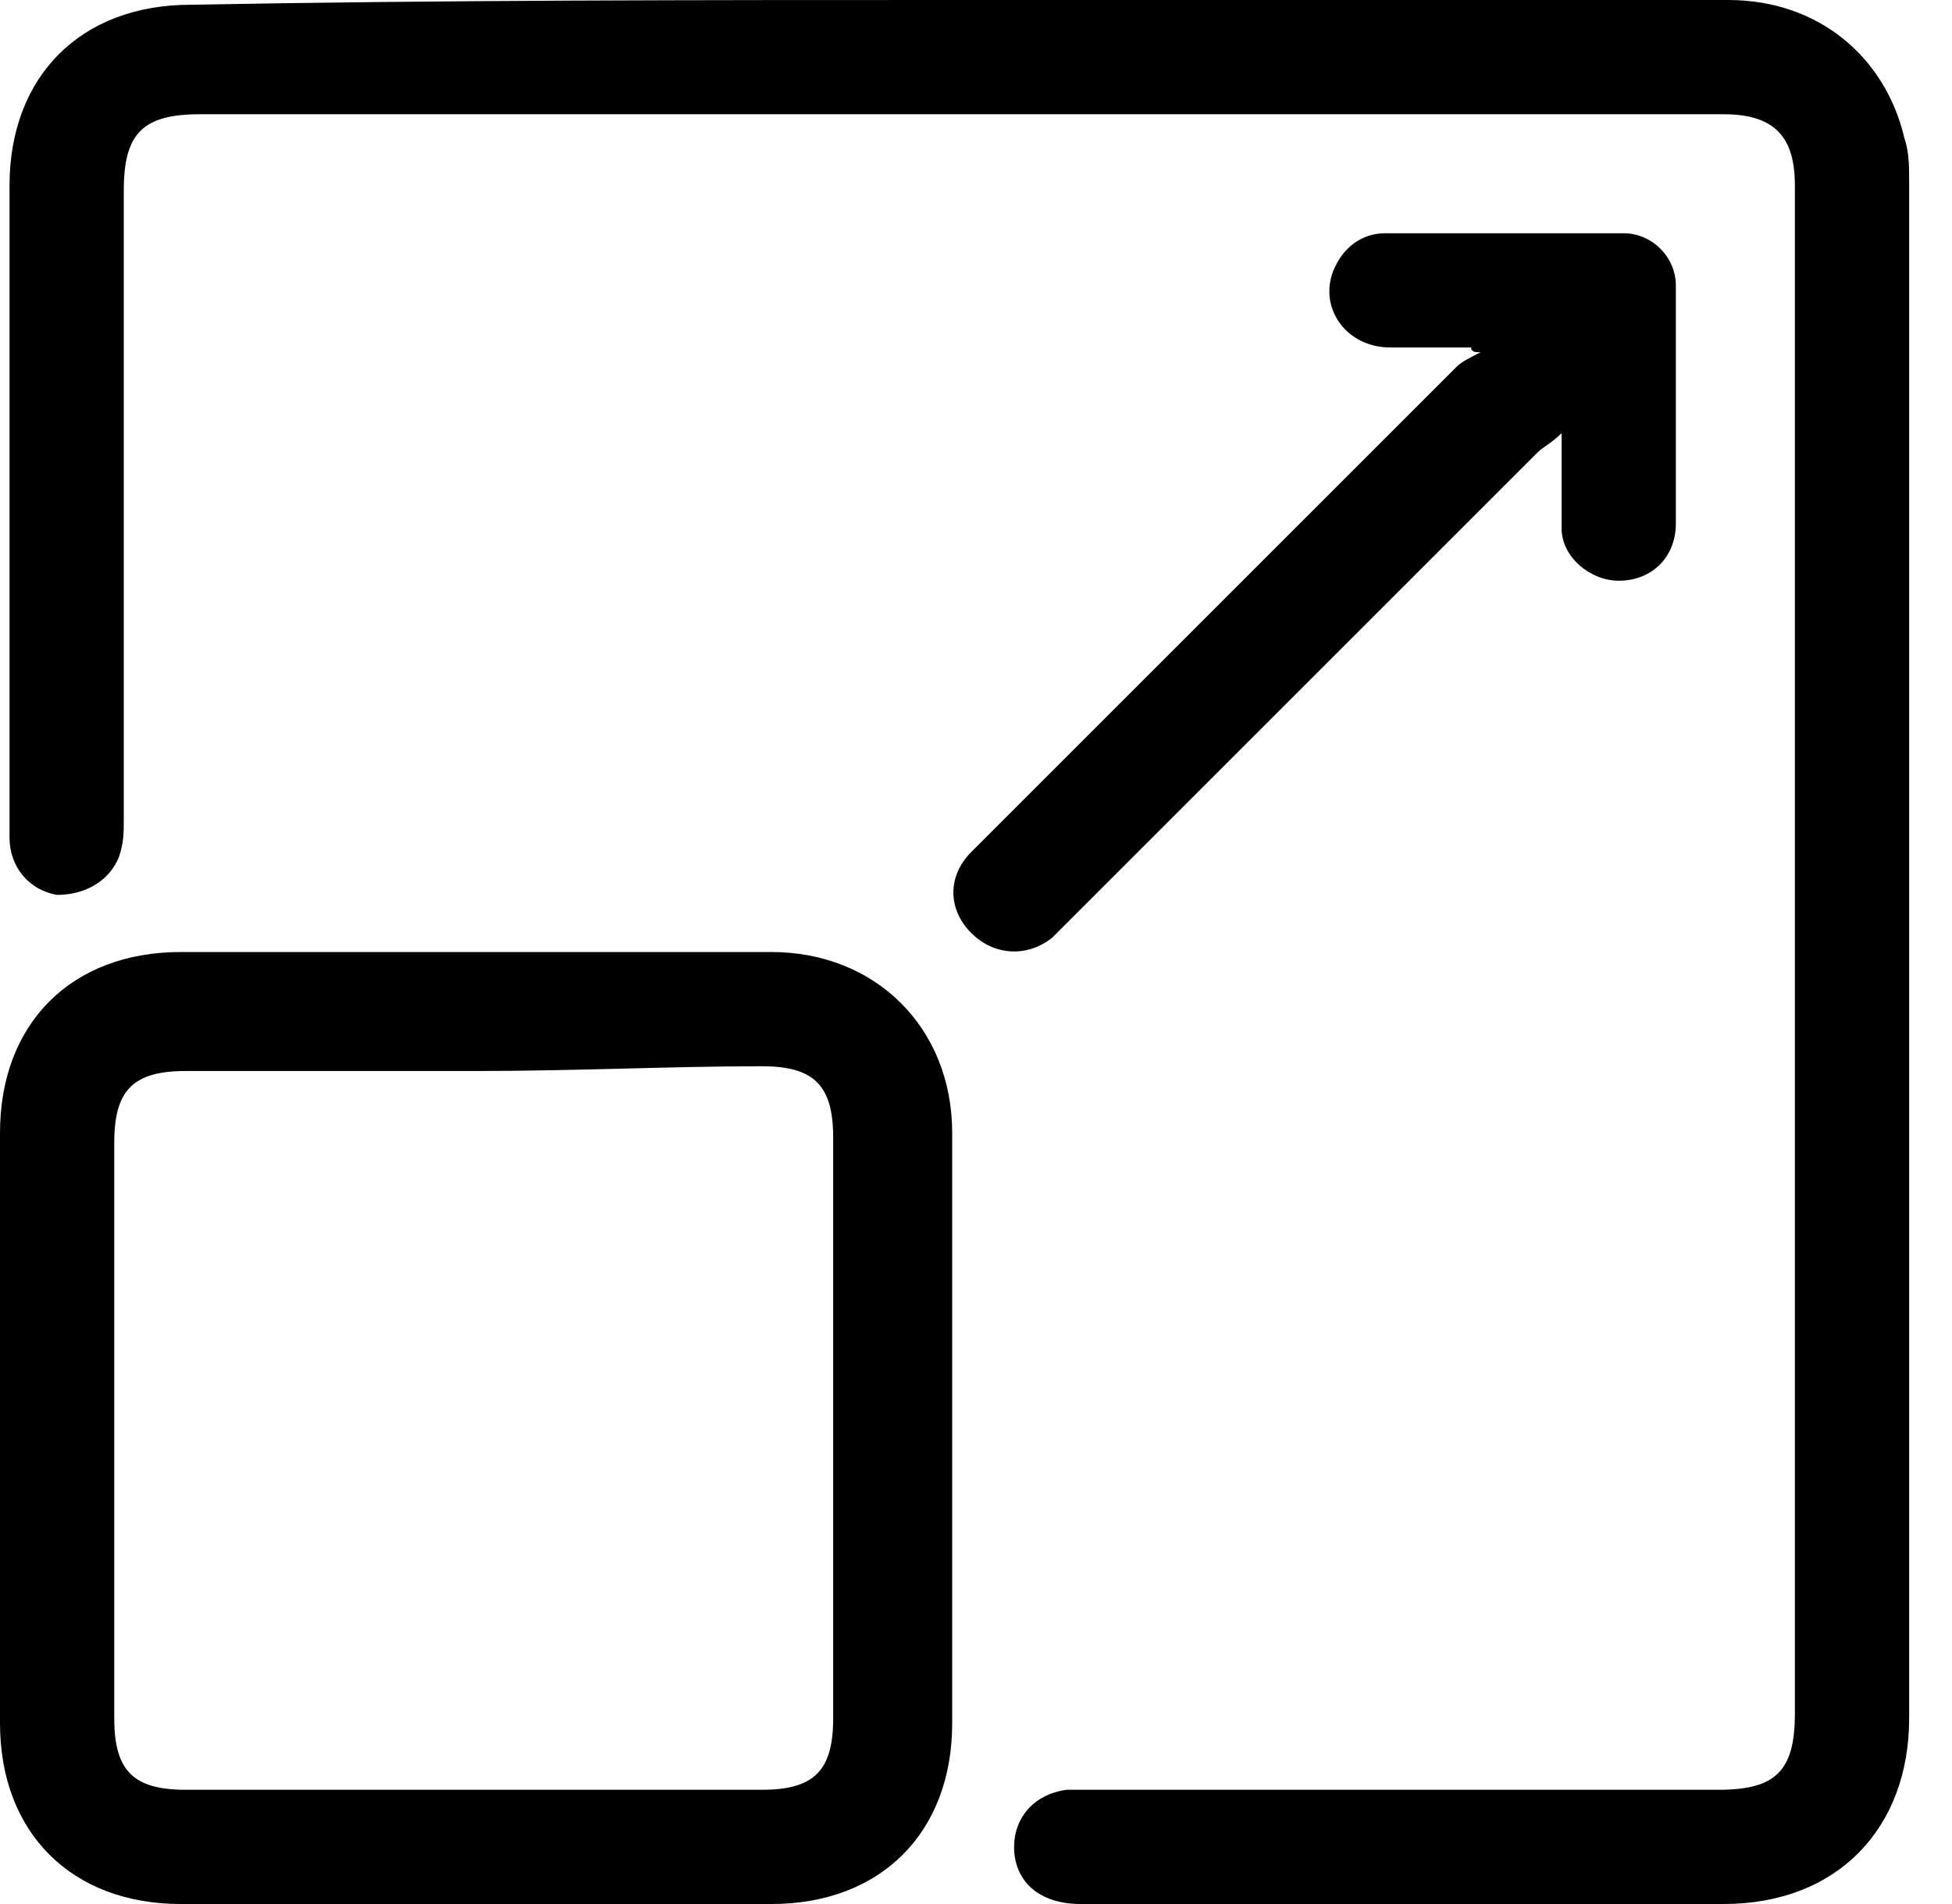
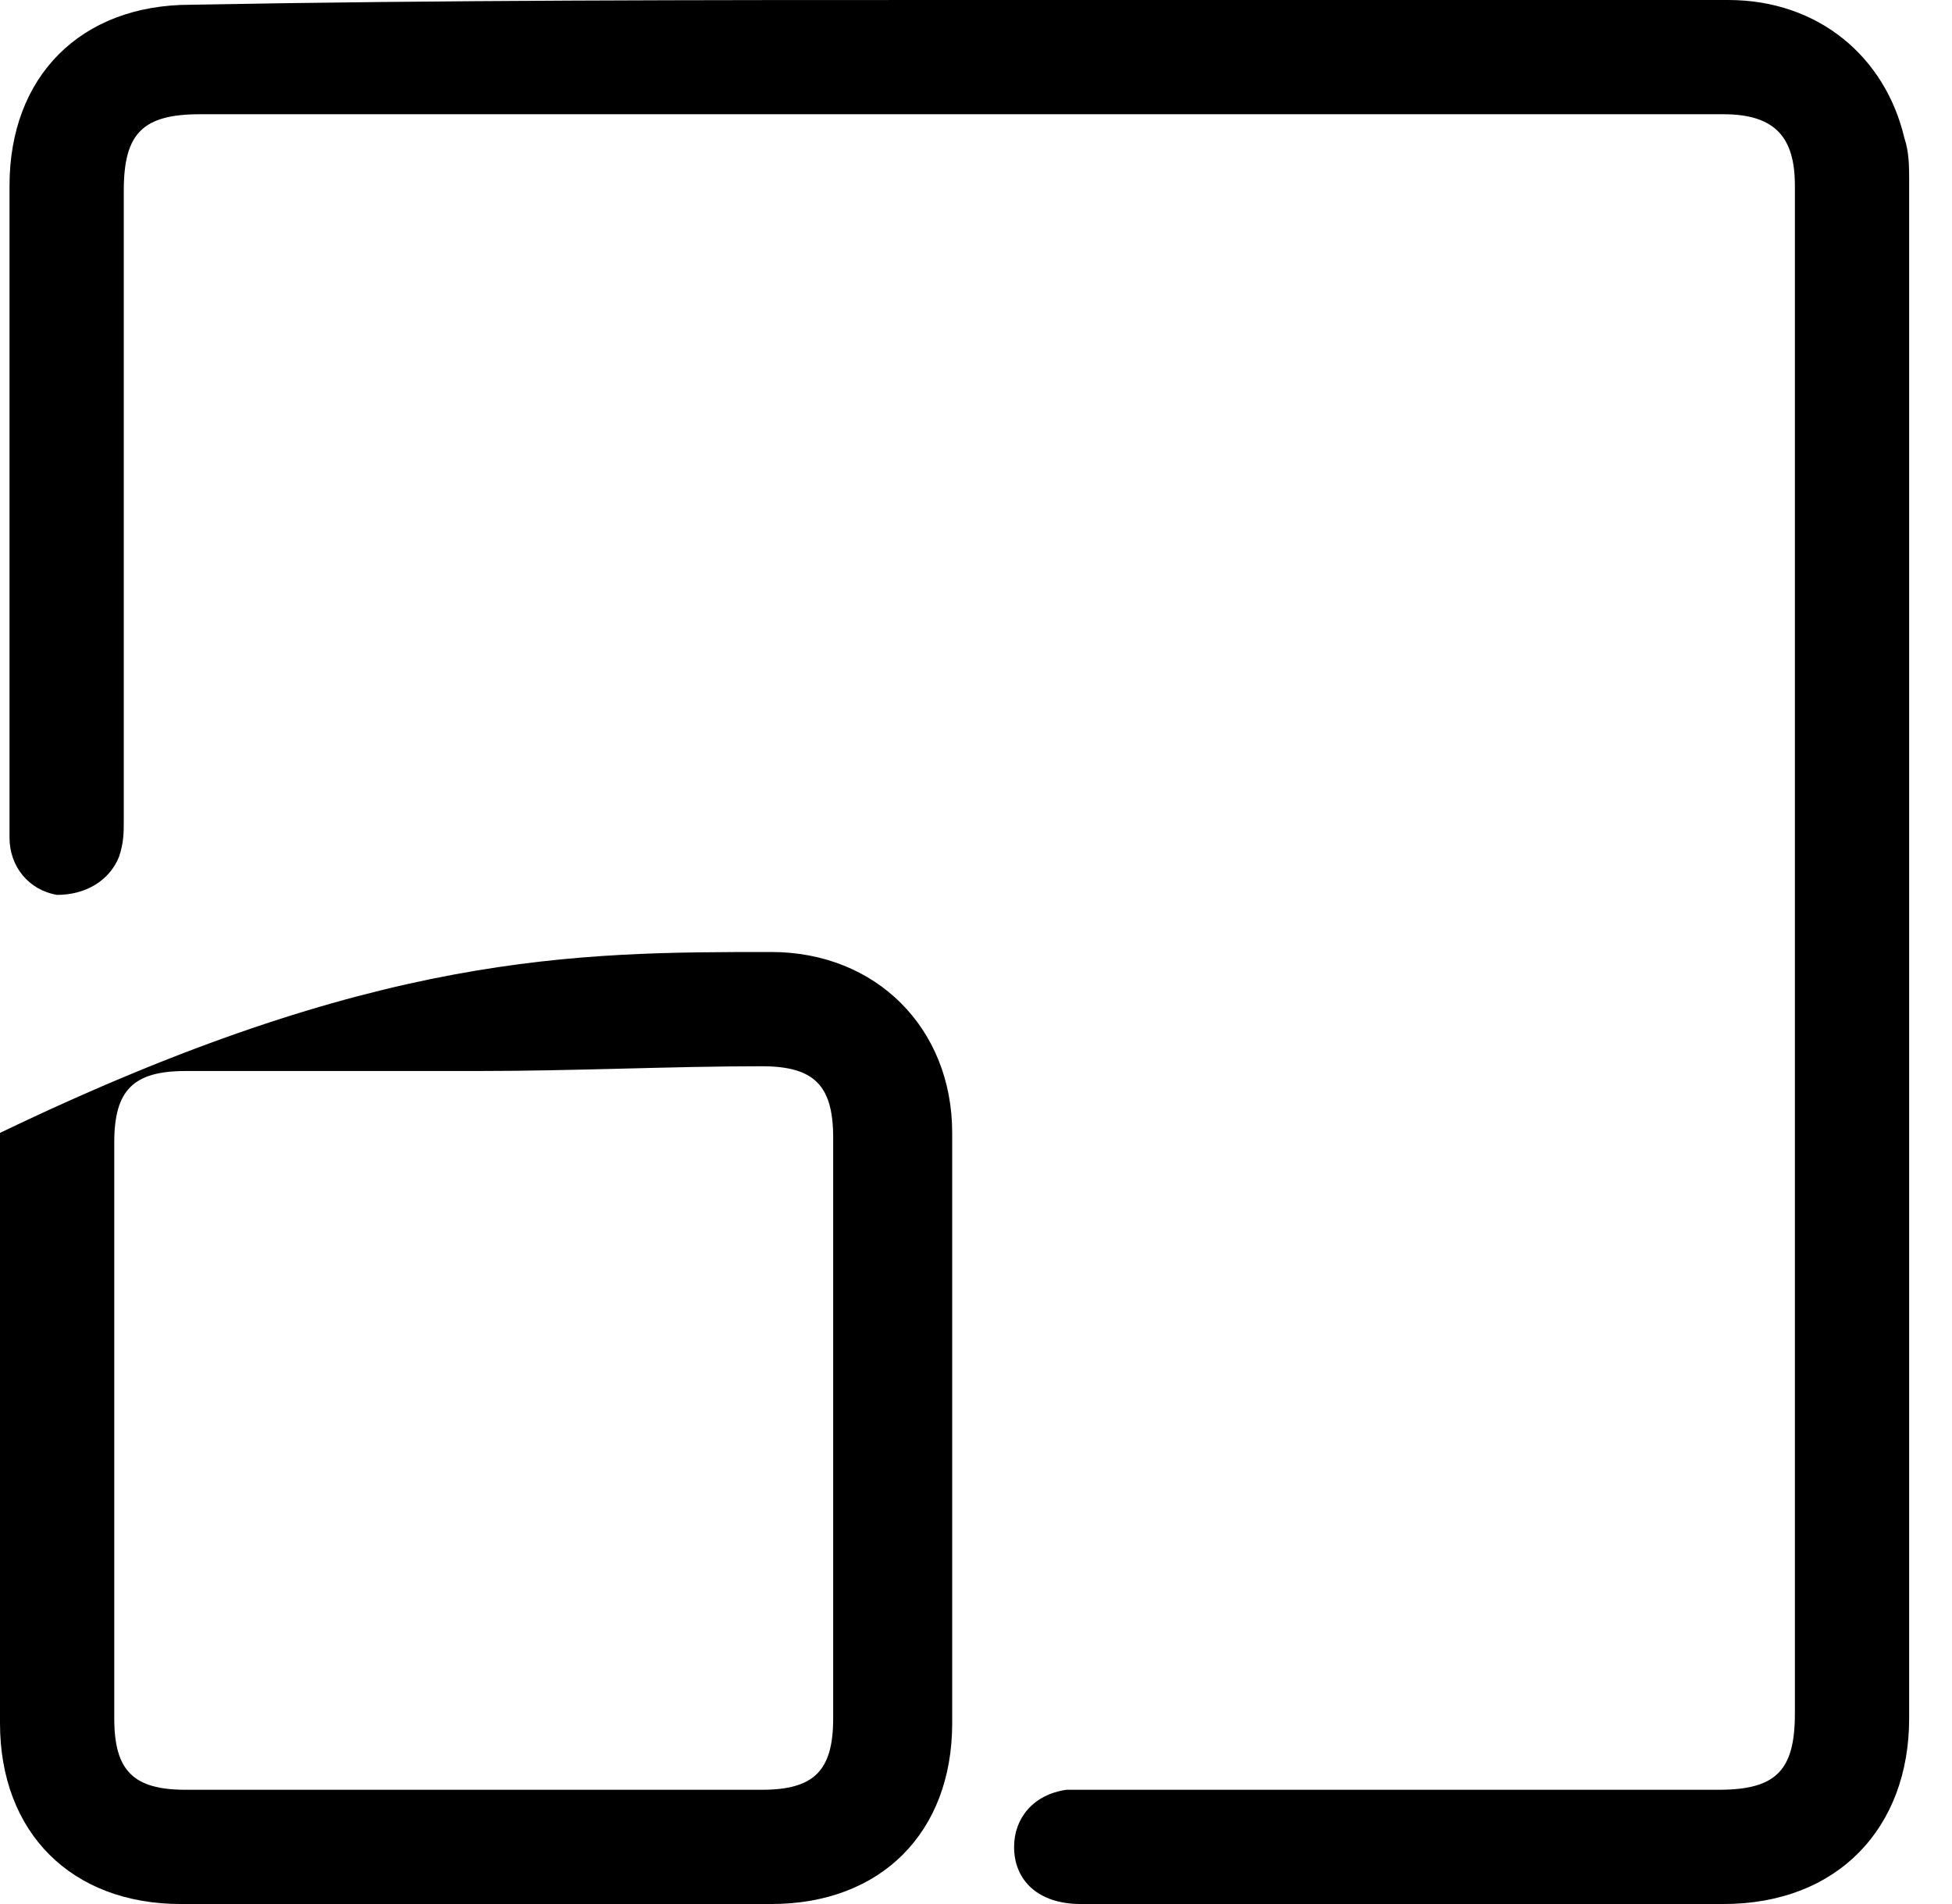
<svg xmlns="http://www.w3.org/2000/svg" width="41" height="40" viewBox="0 0 41 40" fill="none">
  <path d="M20.1 0C25.5 0 30.9 0 36.3 0C38.2 0 39.6 1.2 40 2.9C40.1 3.2 40.1 3.5 40.1 3.8C40.1 14.6 40.1 25.3 40.1 36.1C40.1 38.4 38.6 40 36.2 40C31.7 40 27.2 40 22.7 40C21.8 40 21.3 39.5 21.3 38.8C21.3 38.2 21.7 37.7 22.4 37.6C22.6 37.6 22.8 37.6 23 37.6C27.4 37.6 31.7 37.6 36.1 37.6C37.3 37.6 37.7 37.2 37.7 36C37.7 25.4 37.7 14.8 37.7 4.1C37.7 4 37.7 4 37.7 3.9C37.7 2.9 37.3 2.4 36.2 2.4C34 2.4 31.8 2.4 29.6 2.4C21.1 2.4 12.6 2.4 4.2 2.4C3 2.4 2.6 2.8 2.6 4C2.6 8.4 2.6 12.8 2.6 17.2C2.6 17.5 2.6 17.7 2.5 18C2.3 18.5 1.8 18.8 1.2 18.8C0.6 18.7 0.2 18.2 0.2 17.6C0.2 15.7 0.2 13.9 0.2 12C0.2 9.3 0.2 6.6 0.2 3.9C0.2 1.6 1.7 0.1 4 0.1C9.3 9.76548e-05 14.7 0 20.1 0Z" fill="black" />
-   <path d="M10 40C7.9 40 5.9 40 3.8 40C1.5 40 0 38.5 0 36.2C0 32.1 0 28 0 23.8C0 21.5 1.5 20 3.8 20C7.9 20 12.1 20 16.2 20C18.4 20 20 21.6 20 23.8C20 27.9 20 32.1 20 36.2C20 38.5 18.5 40 16.2 40C14.2 40 12.1 40 10 40ZM10 22.5C8 22.5 5.9 22.5 3.9 22.5C2.8 22.5 2.4 22.9 2.4 24C2.4 28 2.4 32.1 2.4 36.1C2.4 37.2 2.8 37.6 3.9 37.6C7.9 37.6 12 37.6 16 37.6C17.1 37.6 17.5 37.2 17.5 36.1C17.5 32 17.5 28 17.5 23.9C17.5 22.8 17.1 22.4 16 22.4C14.1 22.4 12.1 22.5 10 22.5Z" fill="black" />
-   <path d="M30.9 7.3C30.3 7.3 29.7 7.3 29.2 7.3C28.3 7.3 27.7 6.5 28 5.7C28.2 5.2 28.6 4.9 29.1 4.9C30.8 4.9 32.4 4.9 34.1 4.9C34.7 4.9 35.2 5.4 35.2 6C35.2 7.7 35.2 9.3 35.2 11C35.2 11.7 34.7 12.2 34 12.2C33.4 12.2 32.8 11.7 32.8 11.1C32.8 10.5 32.8 9.9 32.8 9.1C32.6 9.3 32.4 9.4 32.3 9.5C29 12.8 25.7 16.1 22.4 19.4C22.3 19.5 22.2 19.6 22.1 19.7C21.6 20.1 20.9 20.1 20.4 19.6C19.9 19.1 19.9 18.4 20.4 17.9C20.5 17.8 20.6 17.7 20.7 17.6C24 14.3 27.3 11 30.6 7.7C30.7 7.6 30.9 7.5 31.1 7.4C31 7.4 30.9 7.4 30.9 7.3Z" fill="black" />
+   <path d="M10 40C7.9 40 5.9 40 3.8 40C1.5 40 0 38.5 0 36.2C0 32.1 0 28 0 23.8C7.9 20 12.1 20 16.2 20C18.4 20 20 21.6 20 23.8C20 27.9 20 32.1 20 36.2C20 38.5 18.5 40 16.2 40C14.2 40 12.1 40 10 40ZM10 22.5C8 22.5 5.9 22.5 3.9 22.5C2.8 22.5 2.4 22.9 2.4 24C2.4 28 2.4 32.1 2.4 36.1C2.4 37.2 2.8 37.6 3.9 37.6C7.9 37.6 12 37.6 16 37.6C17.1 37.6 17.5 37.2 17.5 36.1C17.5 32 17.5 28 17.5 23.9C17.5 22.8 17.1 22.4 16 22.4C14.1 22.4 12.1 22.5 10 22.5Z" fill="black" />
</svg>